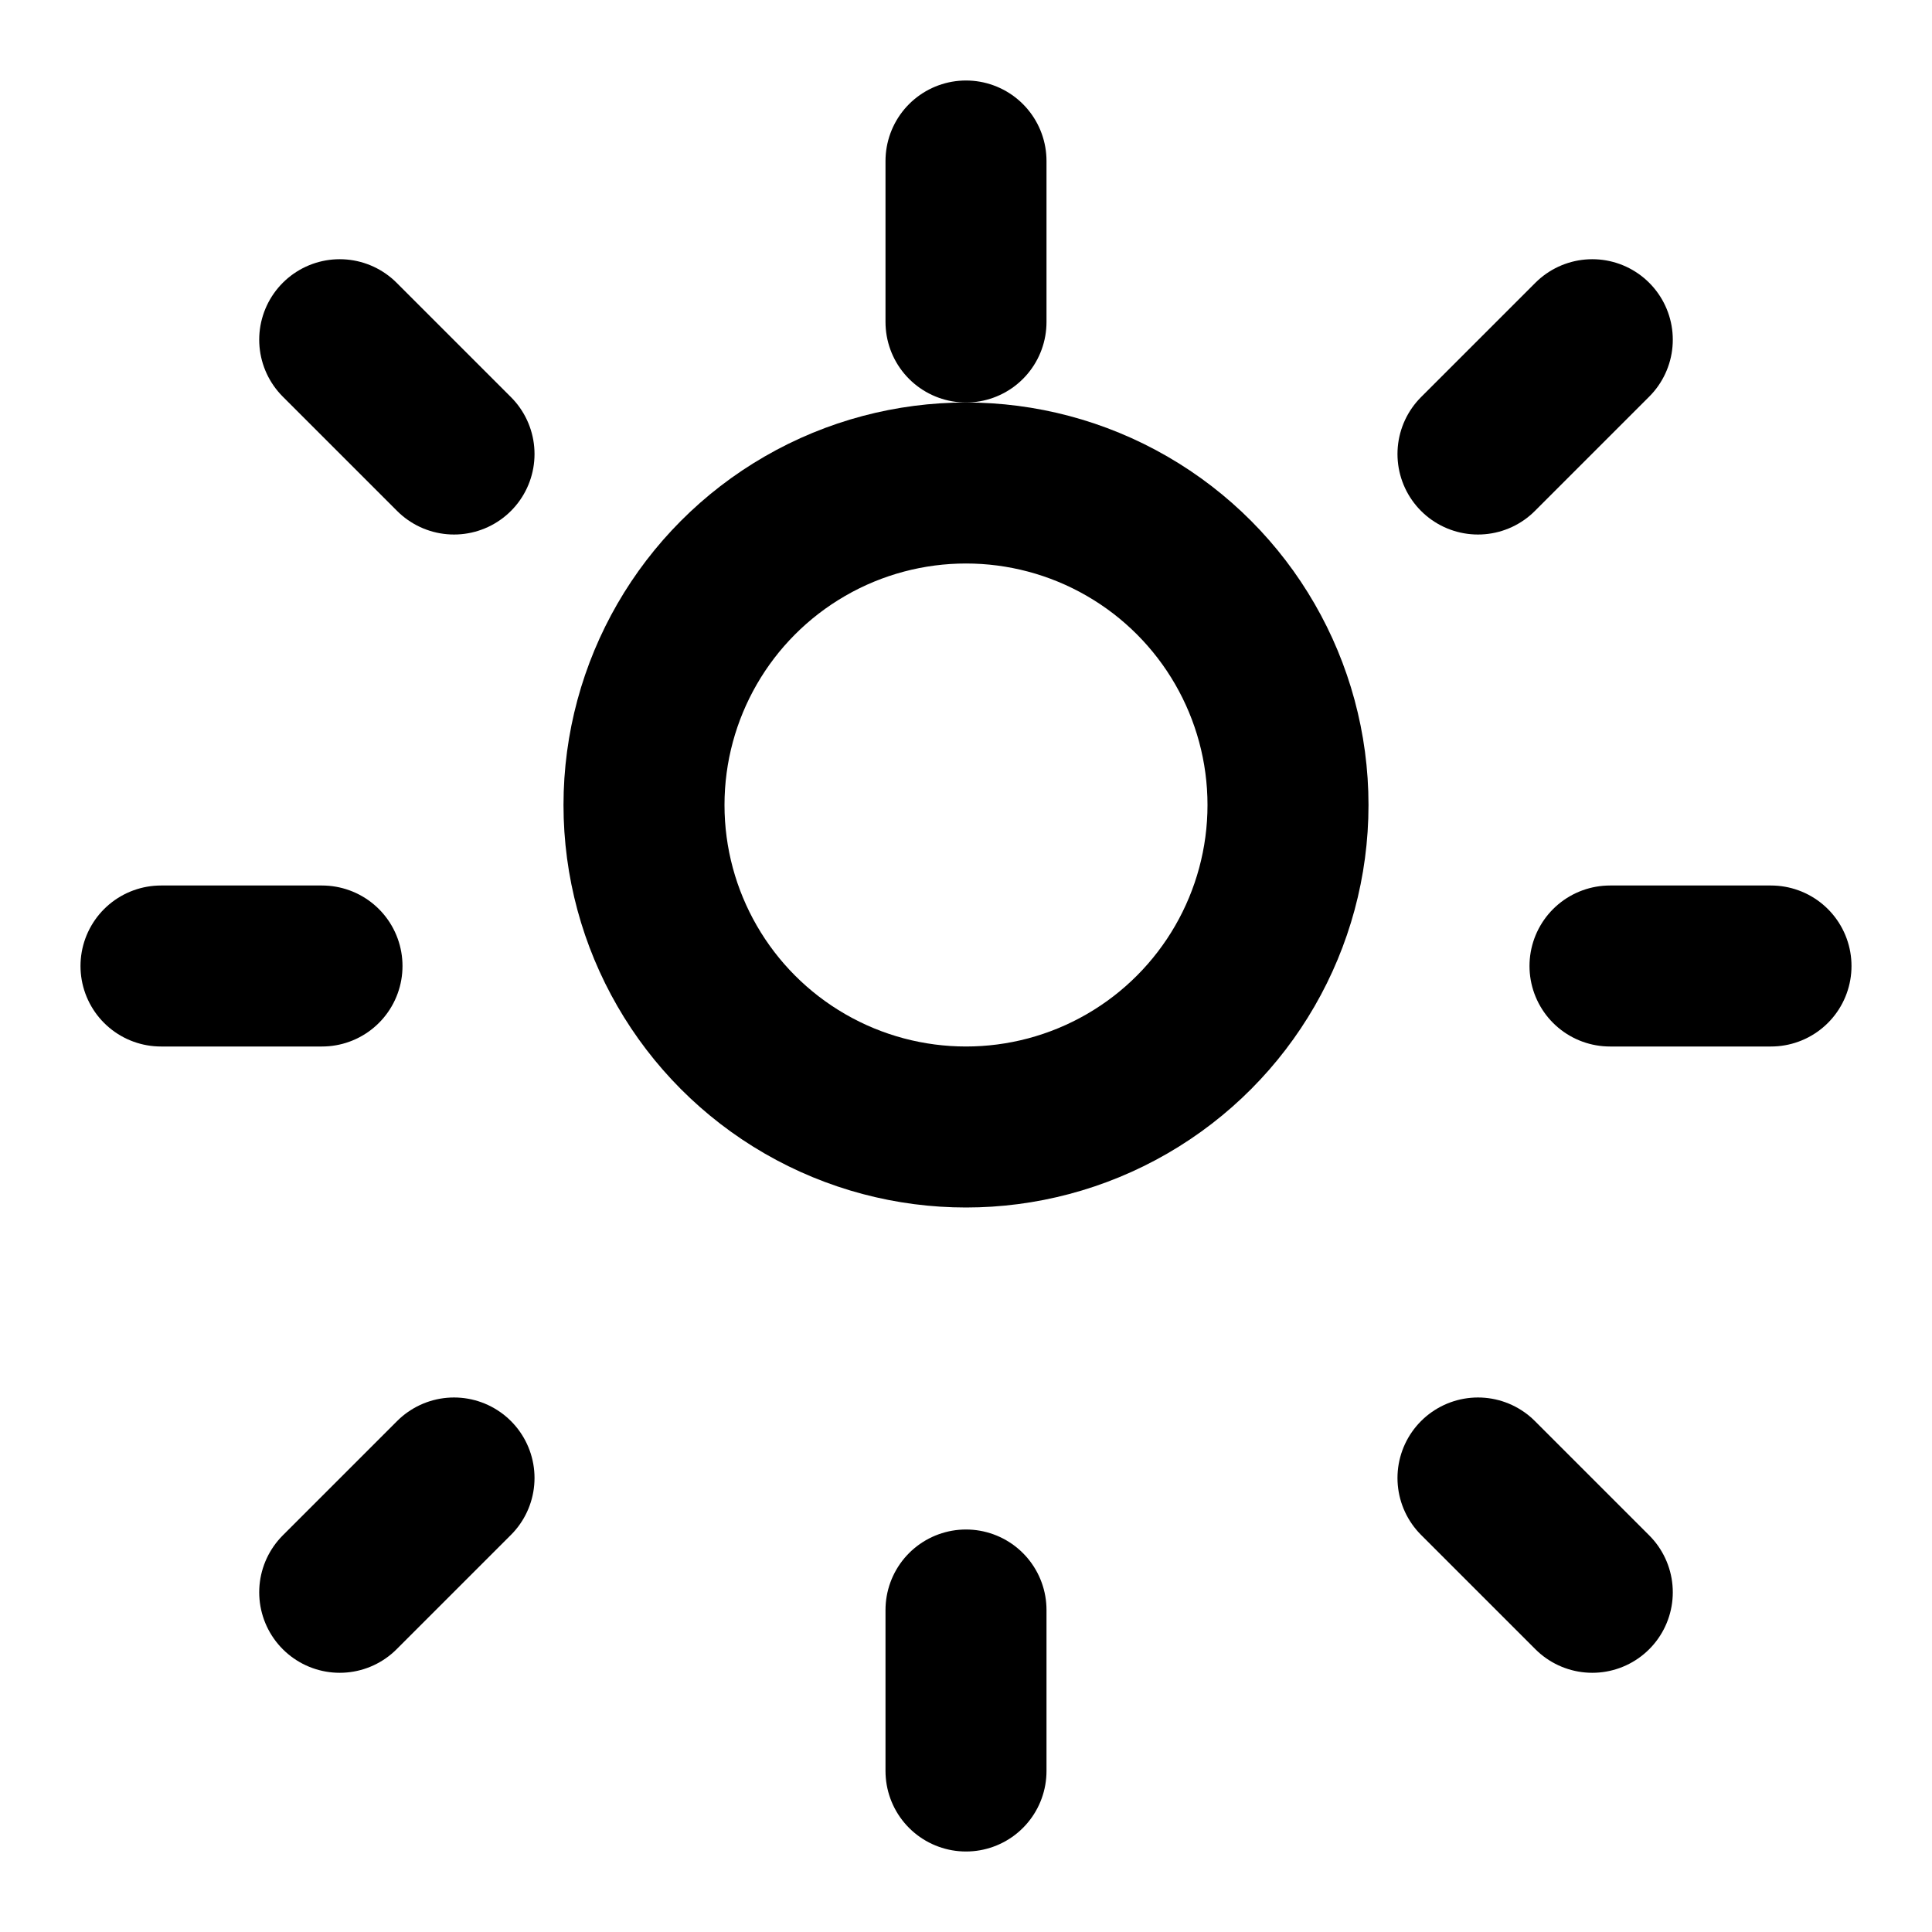
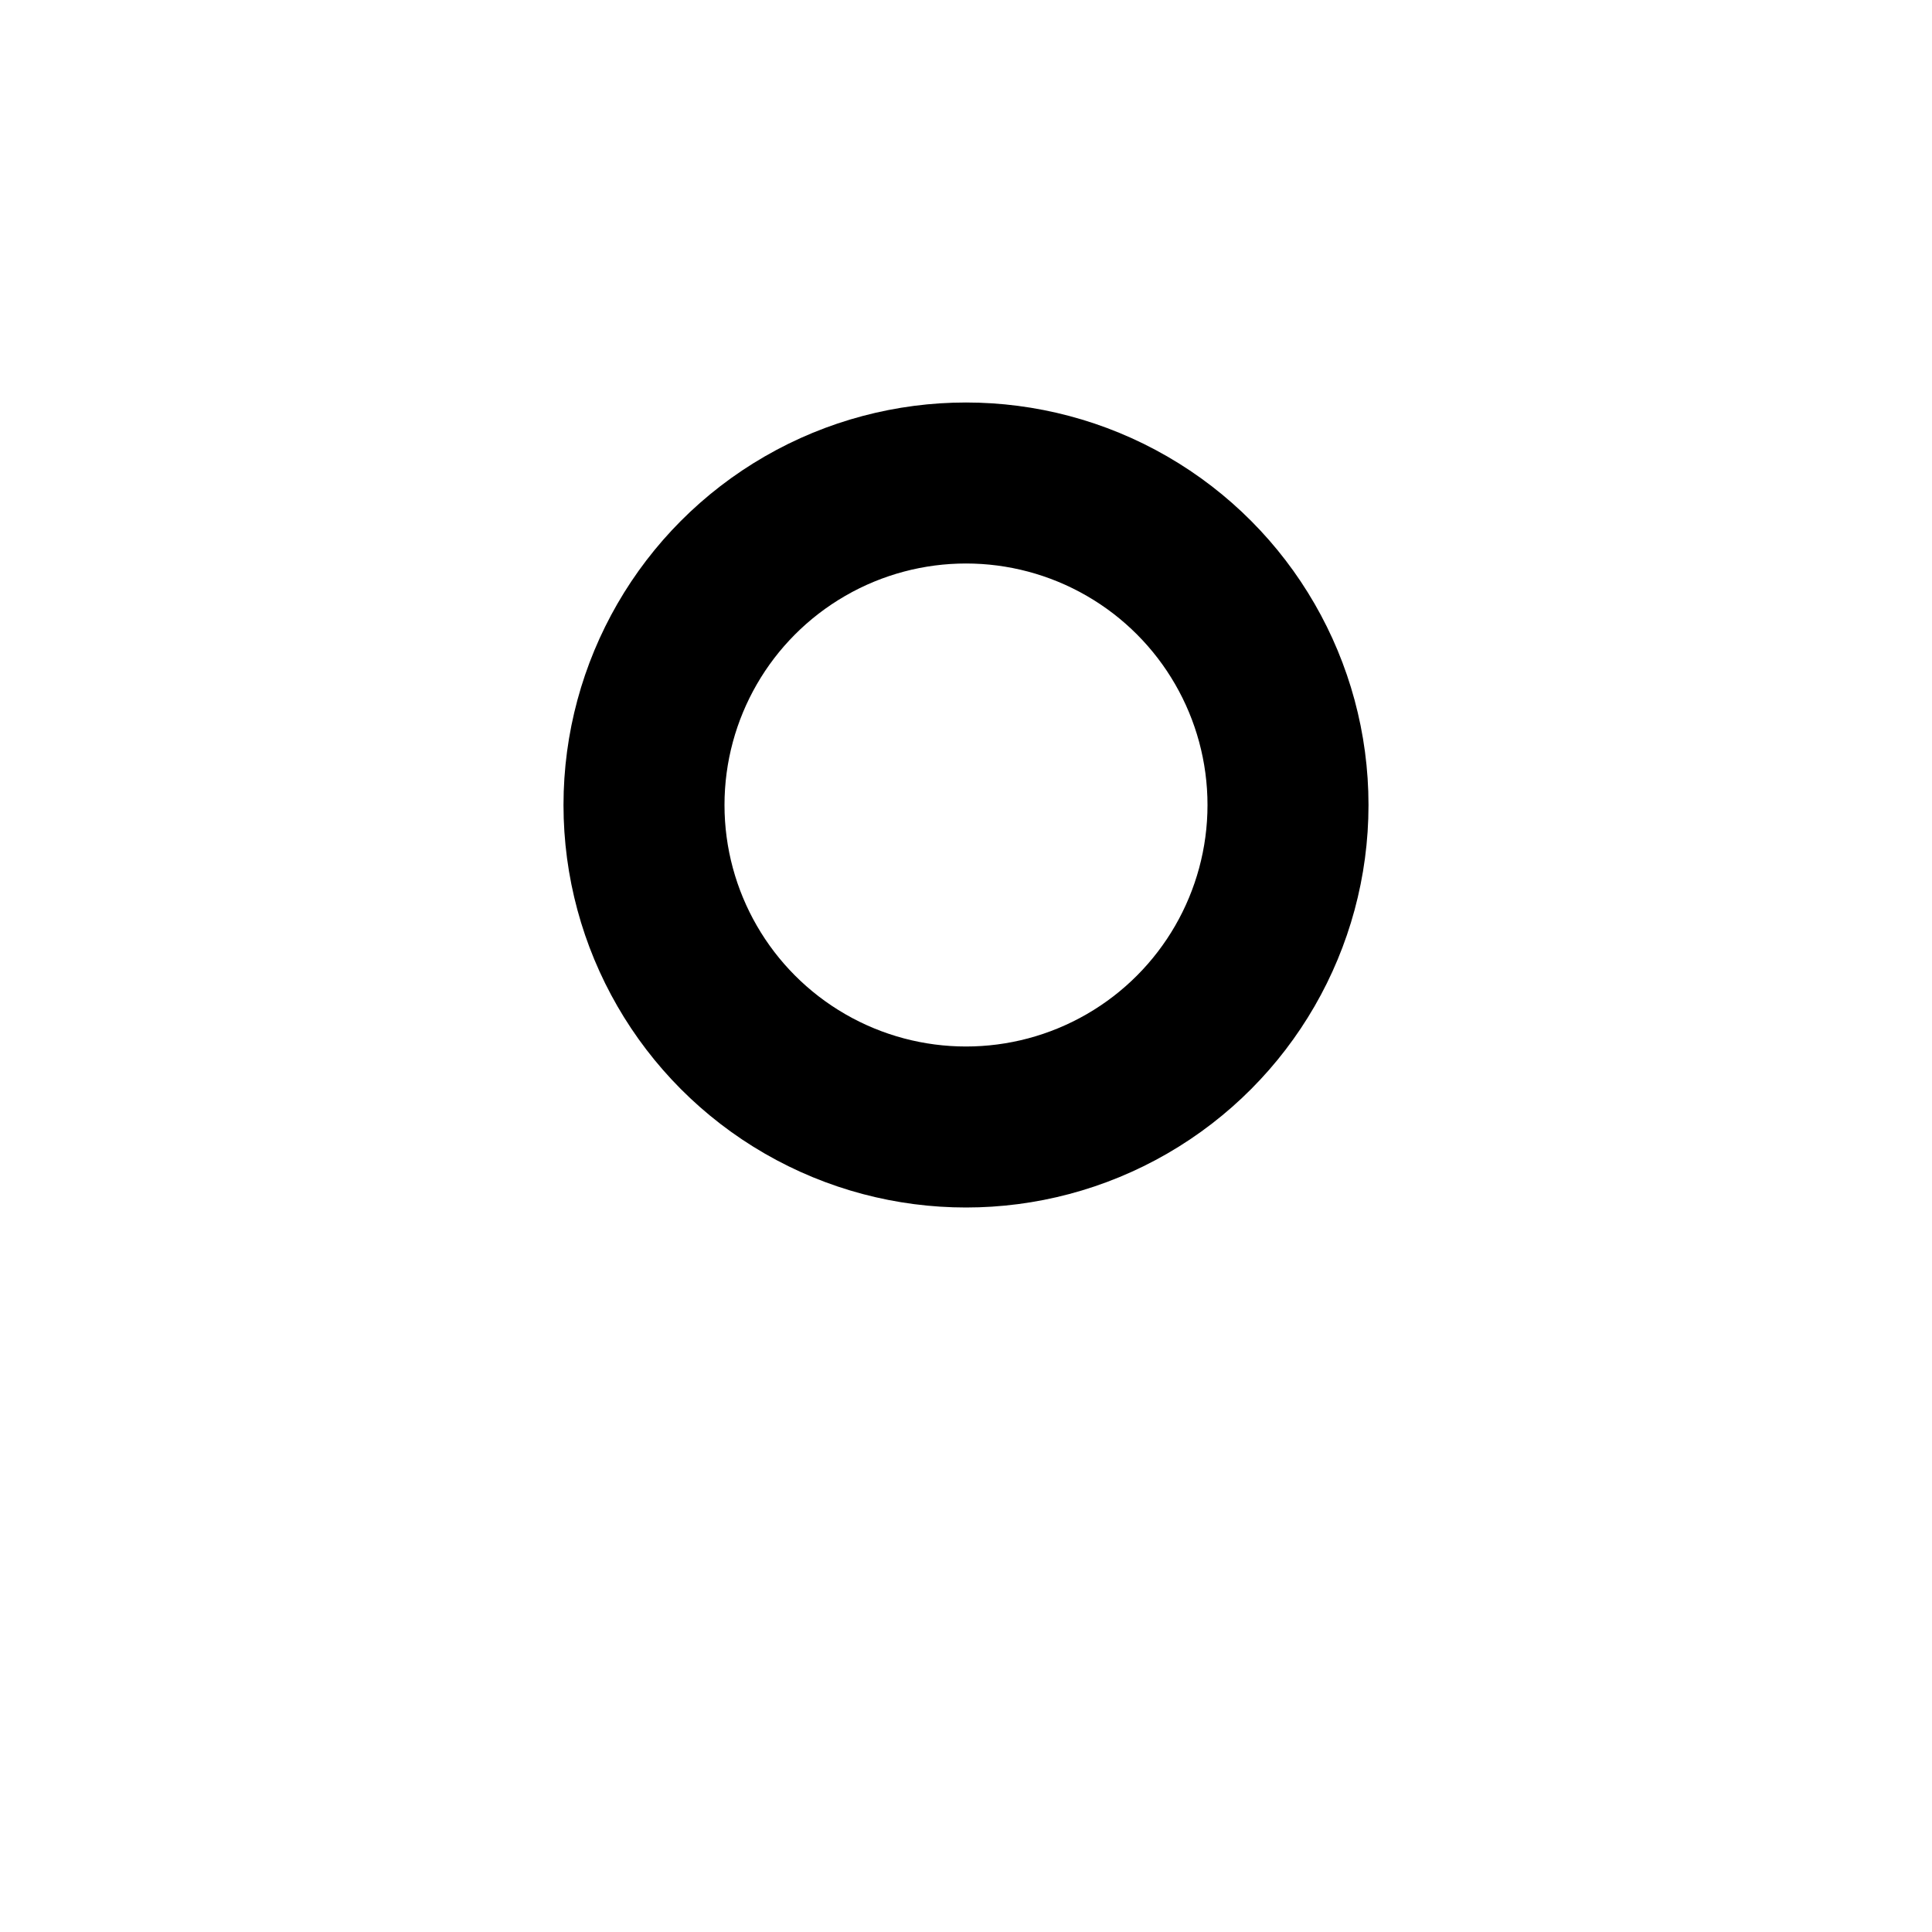
<svg xmlns="http://www.w3.org/2000/svg" viewBox="0 0 24 24" width="24" height="24" fill="none" stroke="currentColor" stroke-width="2" stroke-linecap="round" stroke-linejoin="round">
  <circle cx="12" cy="10" r="4" />
-   <path d="M12 2v2M12 20v2M4.22 4.22l1.42 1.42M18.36 18.36l1.42 1.42M2 12h2M20 12h2M4.22 19.78l1.42-1.42M18.36 5.64l1.42-1.42" />
</svg>